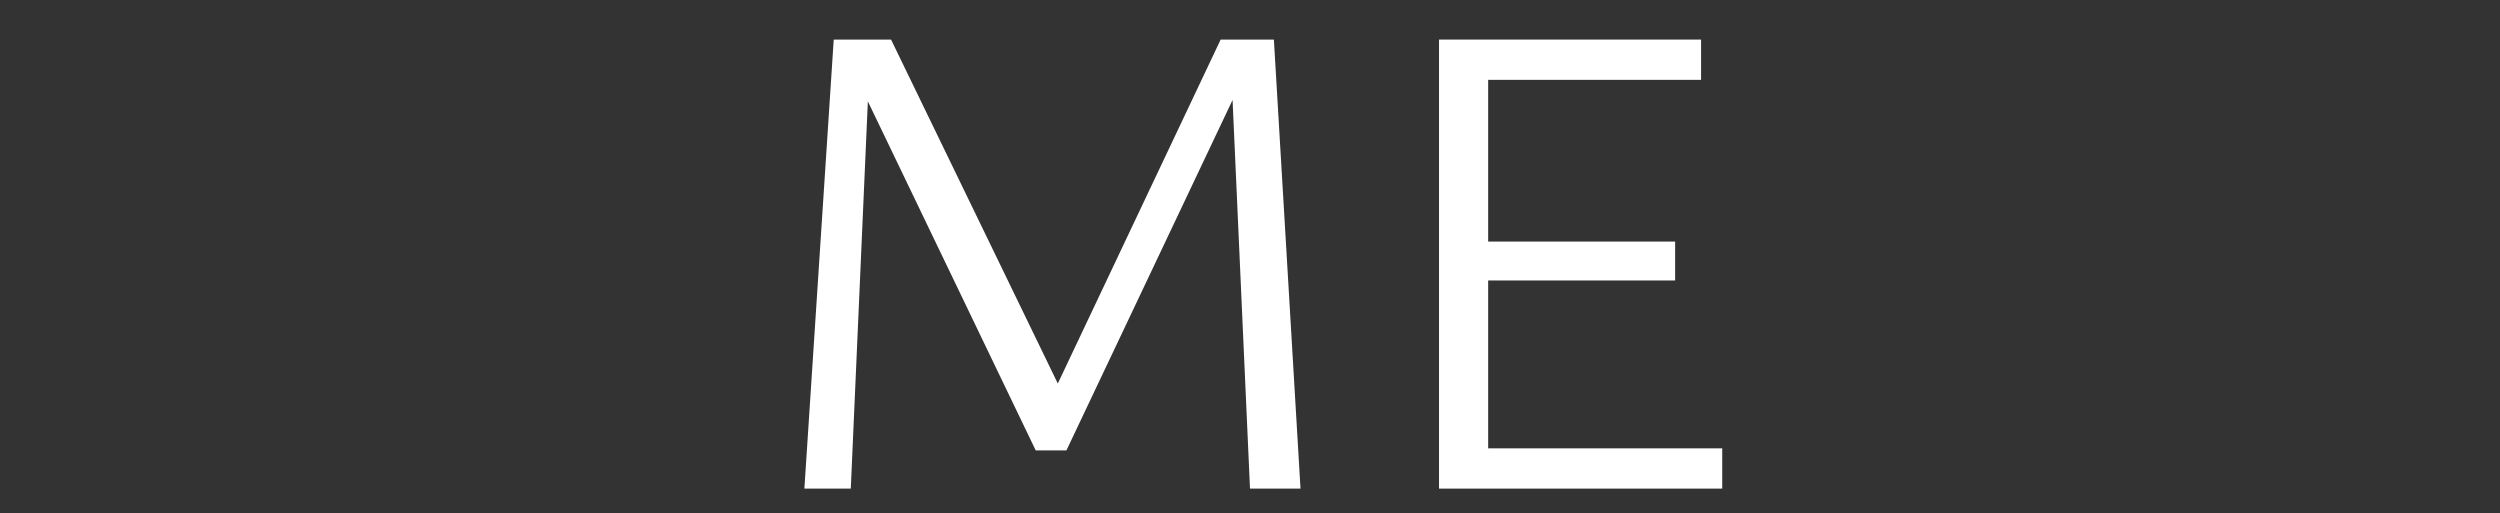
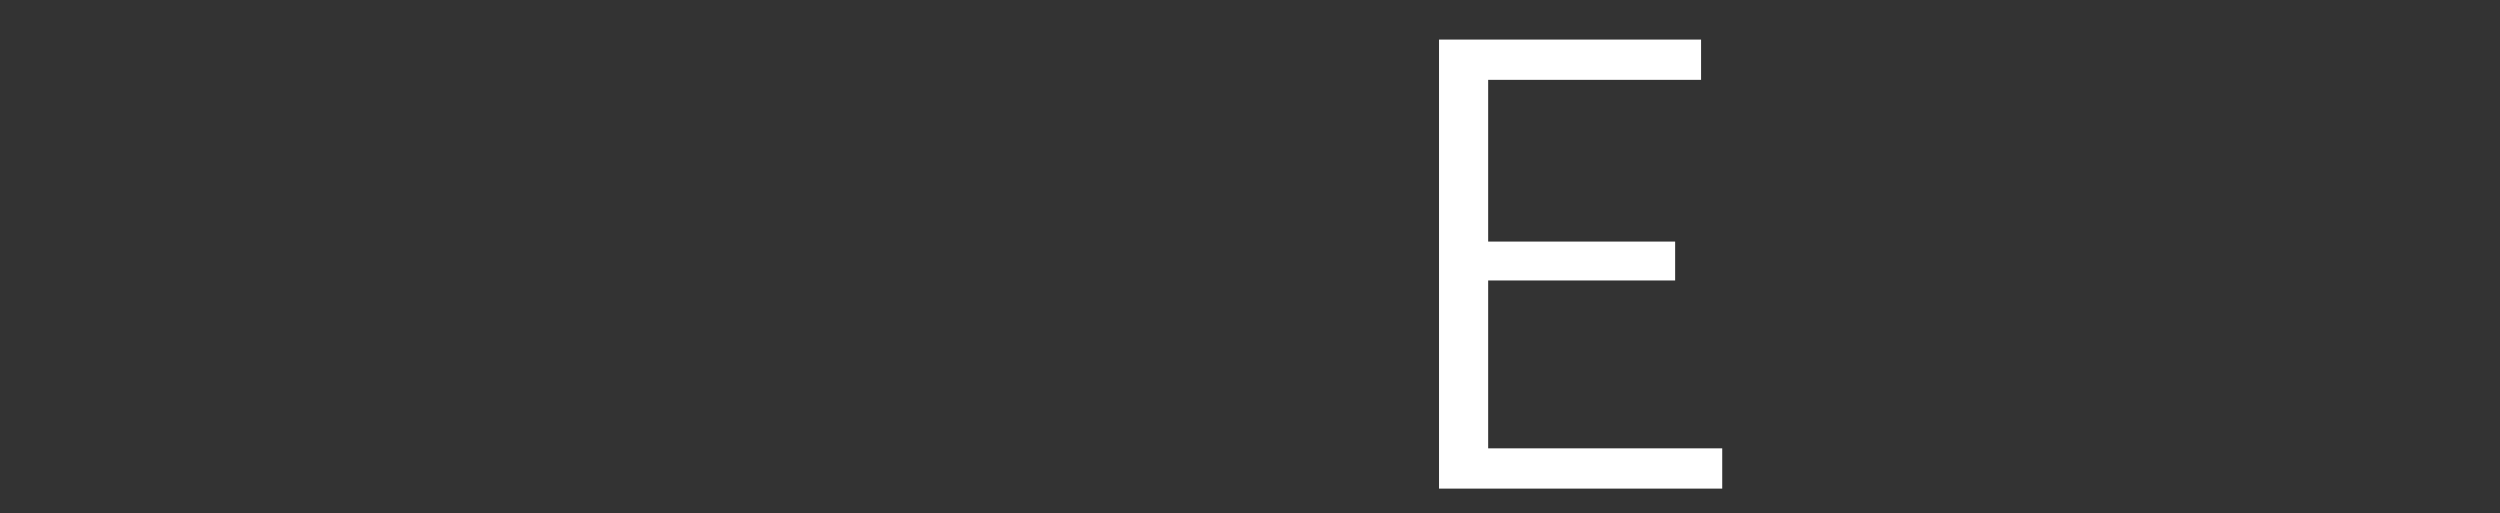
<svg xmlns="http://www.w3.org/2000/svg" width="100%" height="100%" viewBox="0 0 1154 237" version="1.1" xml:space="preserve" style="fill-rule:evenodd;clip-rule:evenodd;stroke-linejoin:round;stroke-miterlimit:2;">
  <rect x="0" y="0" width="1154" height="237" fill="#333333" stroke="none" />
  <g transform="matrix(1.509,0,0,1.509,341.694,225.54)">
    <g transform="matrix(208.747,0,0,208.747,0,0)">
-       <path d="M0.747,-0L0.719,-0.624L0.753,-0.636L0.478,-0.056L0.433,-0.056L0.168,-0.607L0.169,-0.658L0.221,-0.658L0.477,-0.13L0.454,-0.13L0.704,-0.658L0.782,-0.658L0.821,-0L0.747,-0ZM0.094,-0L0.137,-0.658L0.191,-0.658L0.162,-0L0.094,-0Z" style="fill:white;fill-rule:nonzero;" />
-     </g>
+       </g>
    <g transform="matrix(208.747,0,0,208.747,191.004,0)">
      <path d="M0.524,-0L0.109,-0L0.109,-0.658L0.493,-0.658L0.493,-0.599L0.181,-0.599L0.181,-0.059L0.524,-0.059L0.524,-0ZM0.134,-0.305L0.134,-0.362L0.455,-0.362L0.455,-0.305L0.134,-0.305Z" style="fill:white;fill-rule:nonzero;" />
    </g>
  </g>
</svg>